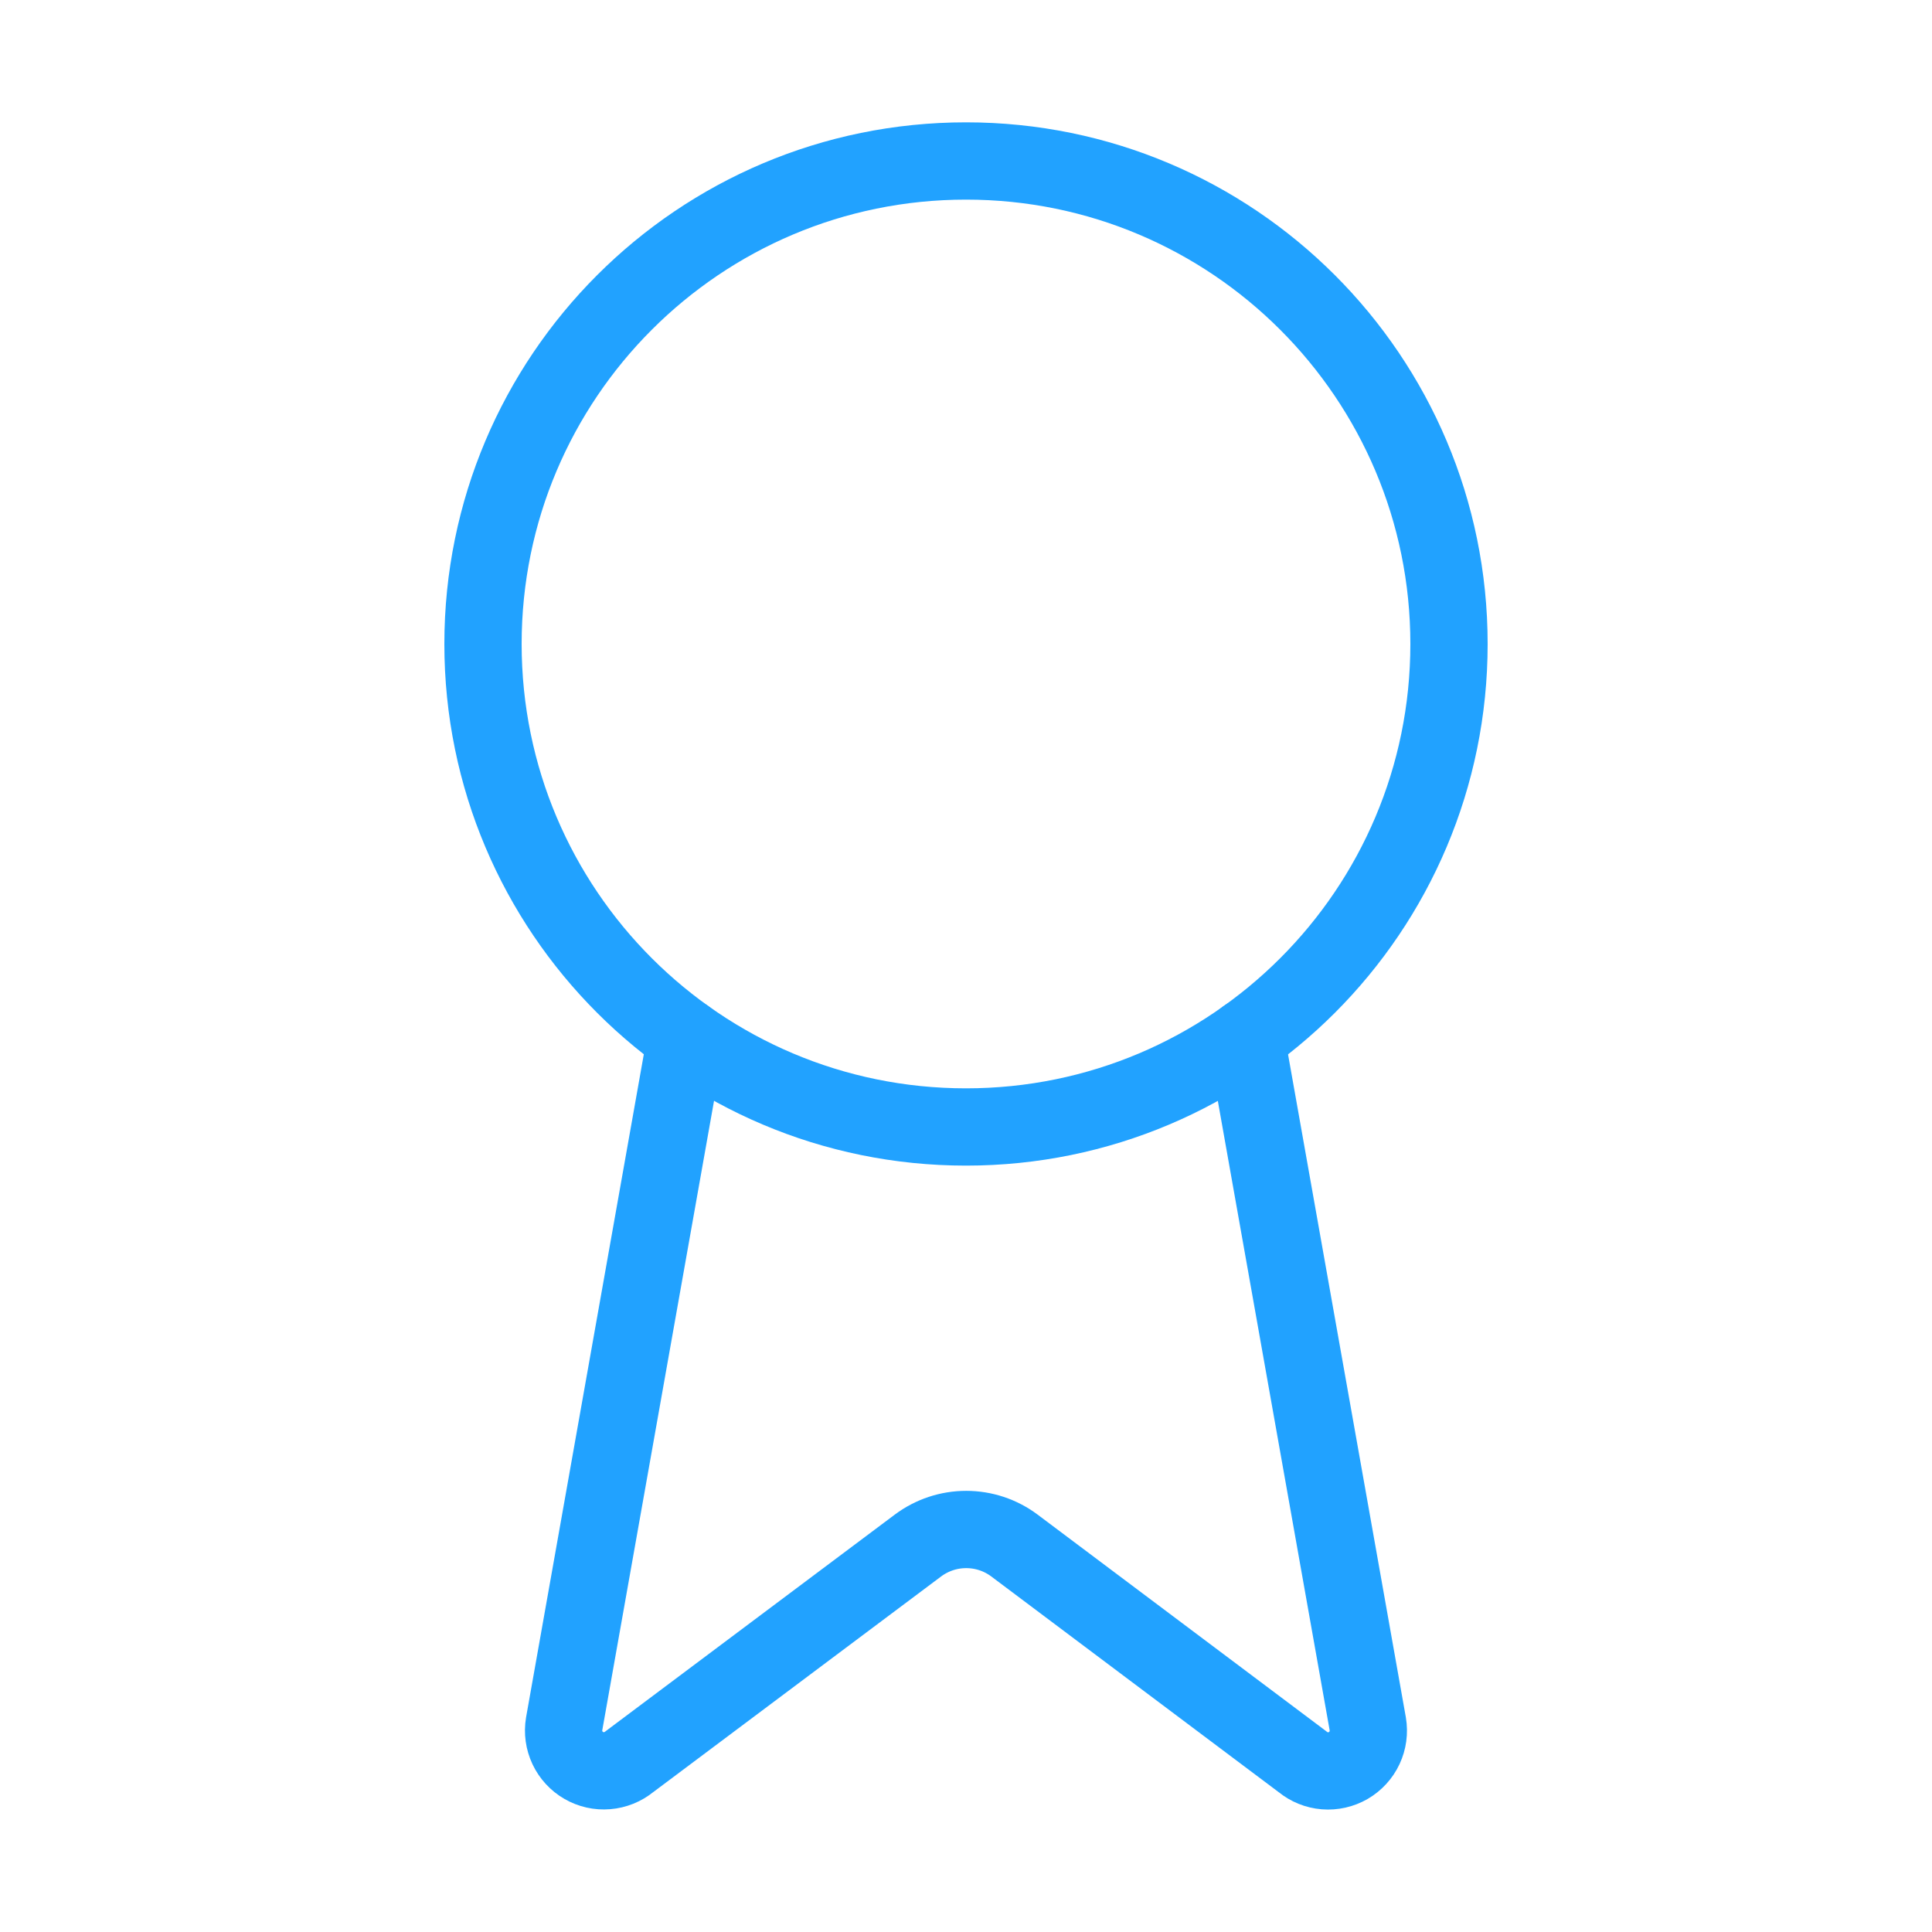
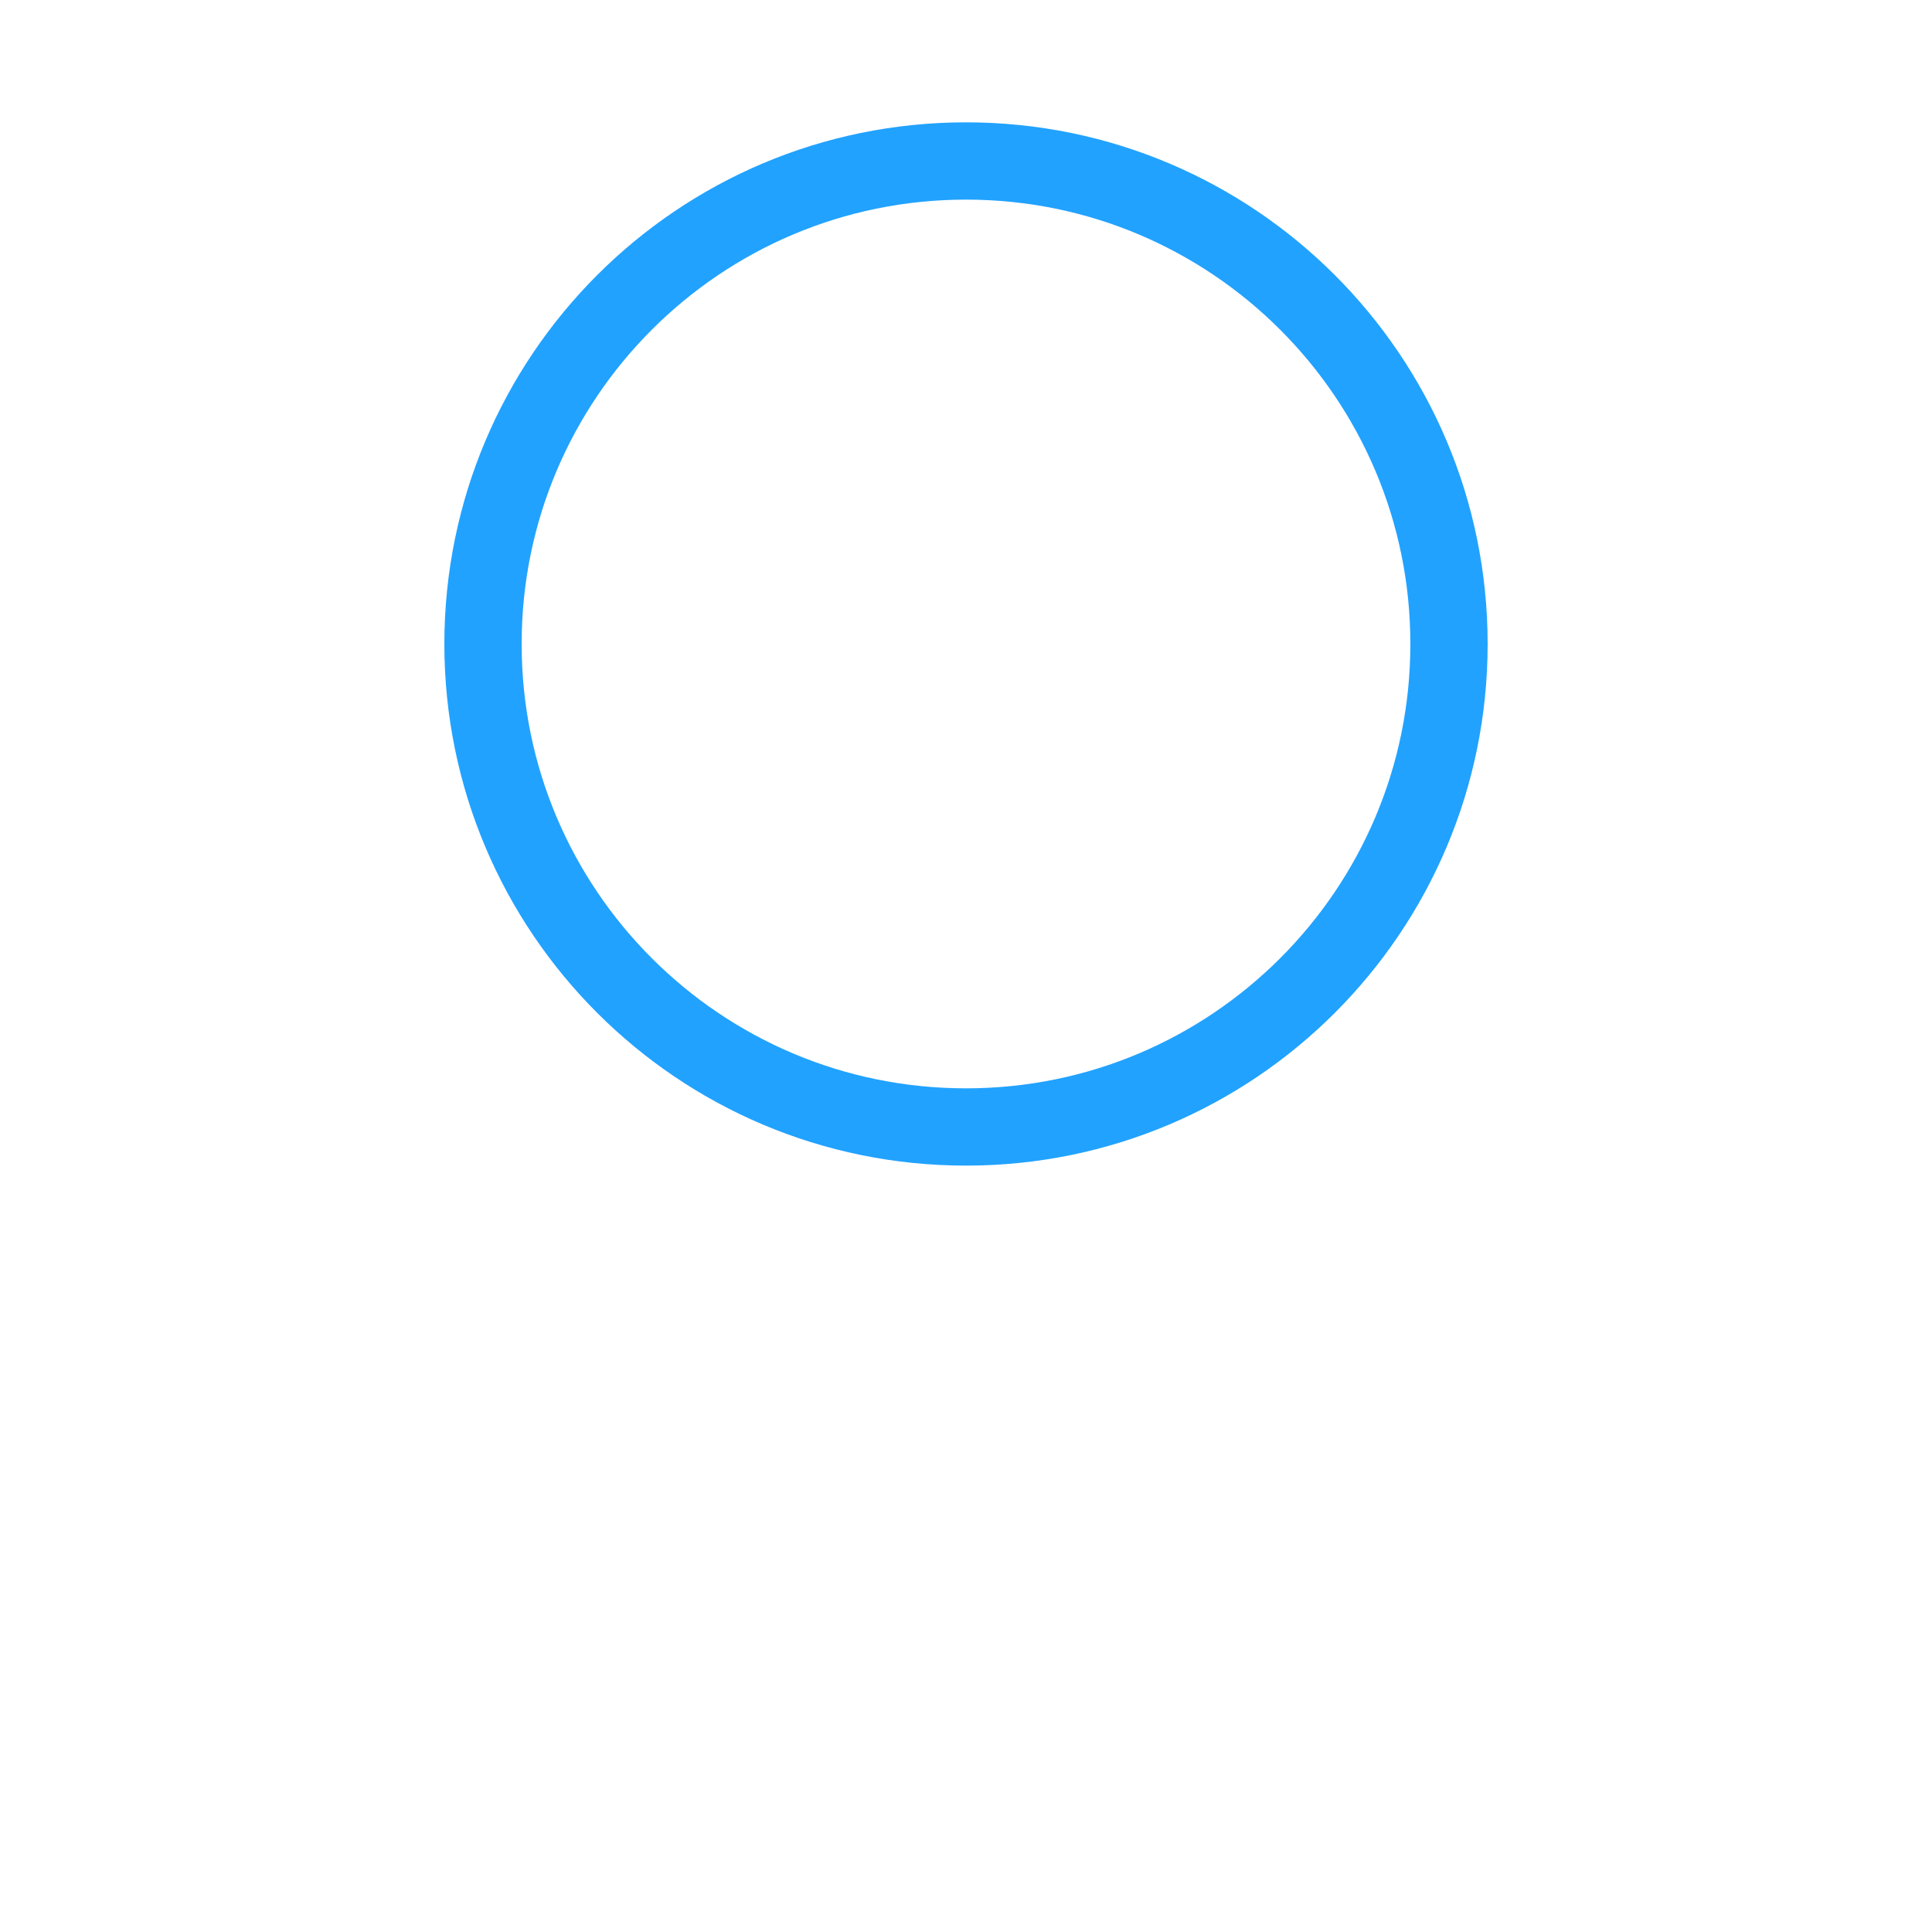
<svg xmlns="http://www.w3.org/2000/svg" width="50" height="50" viewBox="0 0 50 50" fill="none">
-   <path d="M32.242 26.854L35.398 44.616C35.433 44.825 35.404 45.04 35.314 45.232C35.224 45.424 35.077 45.584 34.894 45.691C34.71 45.797 34.499 45.845 34.287 45.828C34.076 45.811 33.875 45.73 33.711 45.595L26.252 39.997C25.892 39.728 25.455 39.583 25.005 39.583C24.556 39.583 24.119 39.728 23.758 39.997L16.288 45.593C16.124 45.727 15.923 45.808 15.711 45.825C15.5 45.843 15.289 45.795 15.106 45.689C14.922 45.583 14.776 45.423 14.685 45.231C14.595 45.04 14.565 44.825 14.6 44.616L17.754 26.854" stroke="#21A2FF" stroke-width="2" stroke-linecap="round" stroke-linejoin="round" />
  <path d="M25 29.166C31.904 29.166 37.5 23.57 37.5 16.666C37.5 9.762 31.904 4.166 25 4.166C18.096 4.166 12.5 9.762 12.5 16.666C12.5 23.57 18.096 29.166 25 29.166Z" stroke="#21A2FF" stroke-width="2" stroke-linecap="round" stroke-linejoin="round" />
</svg>